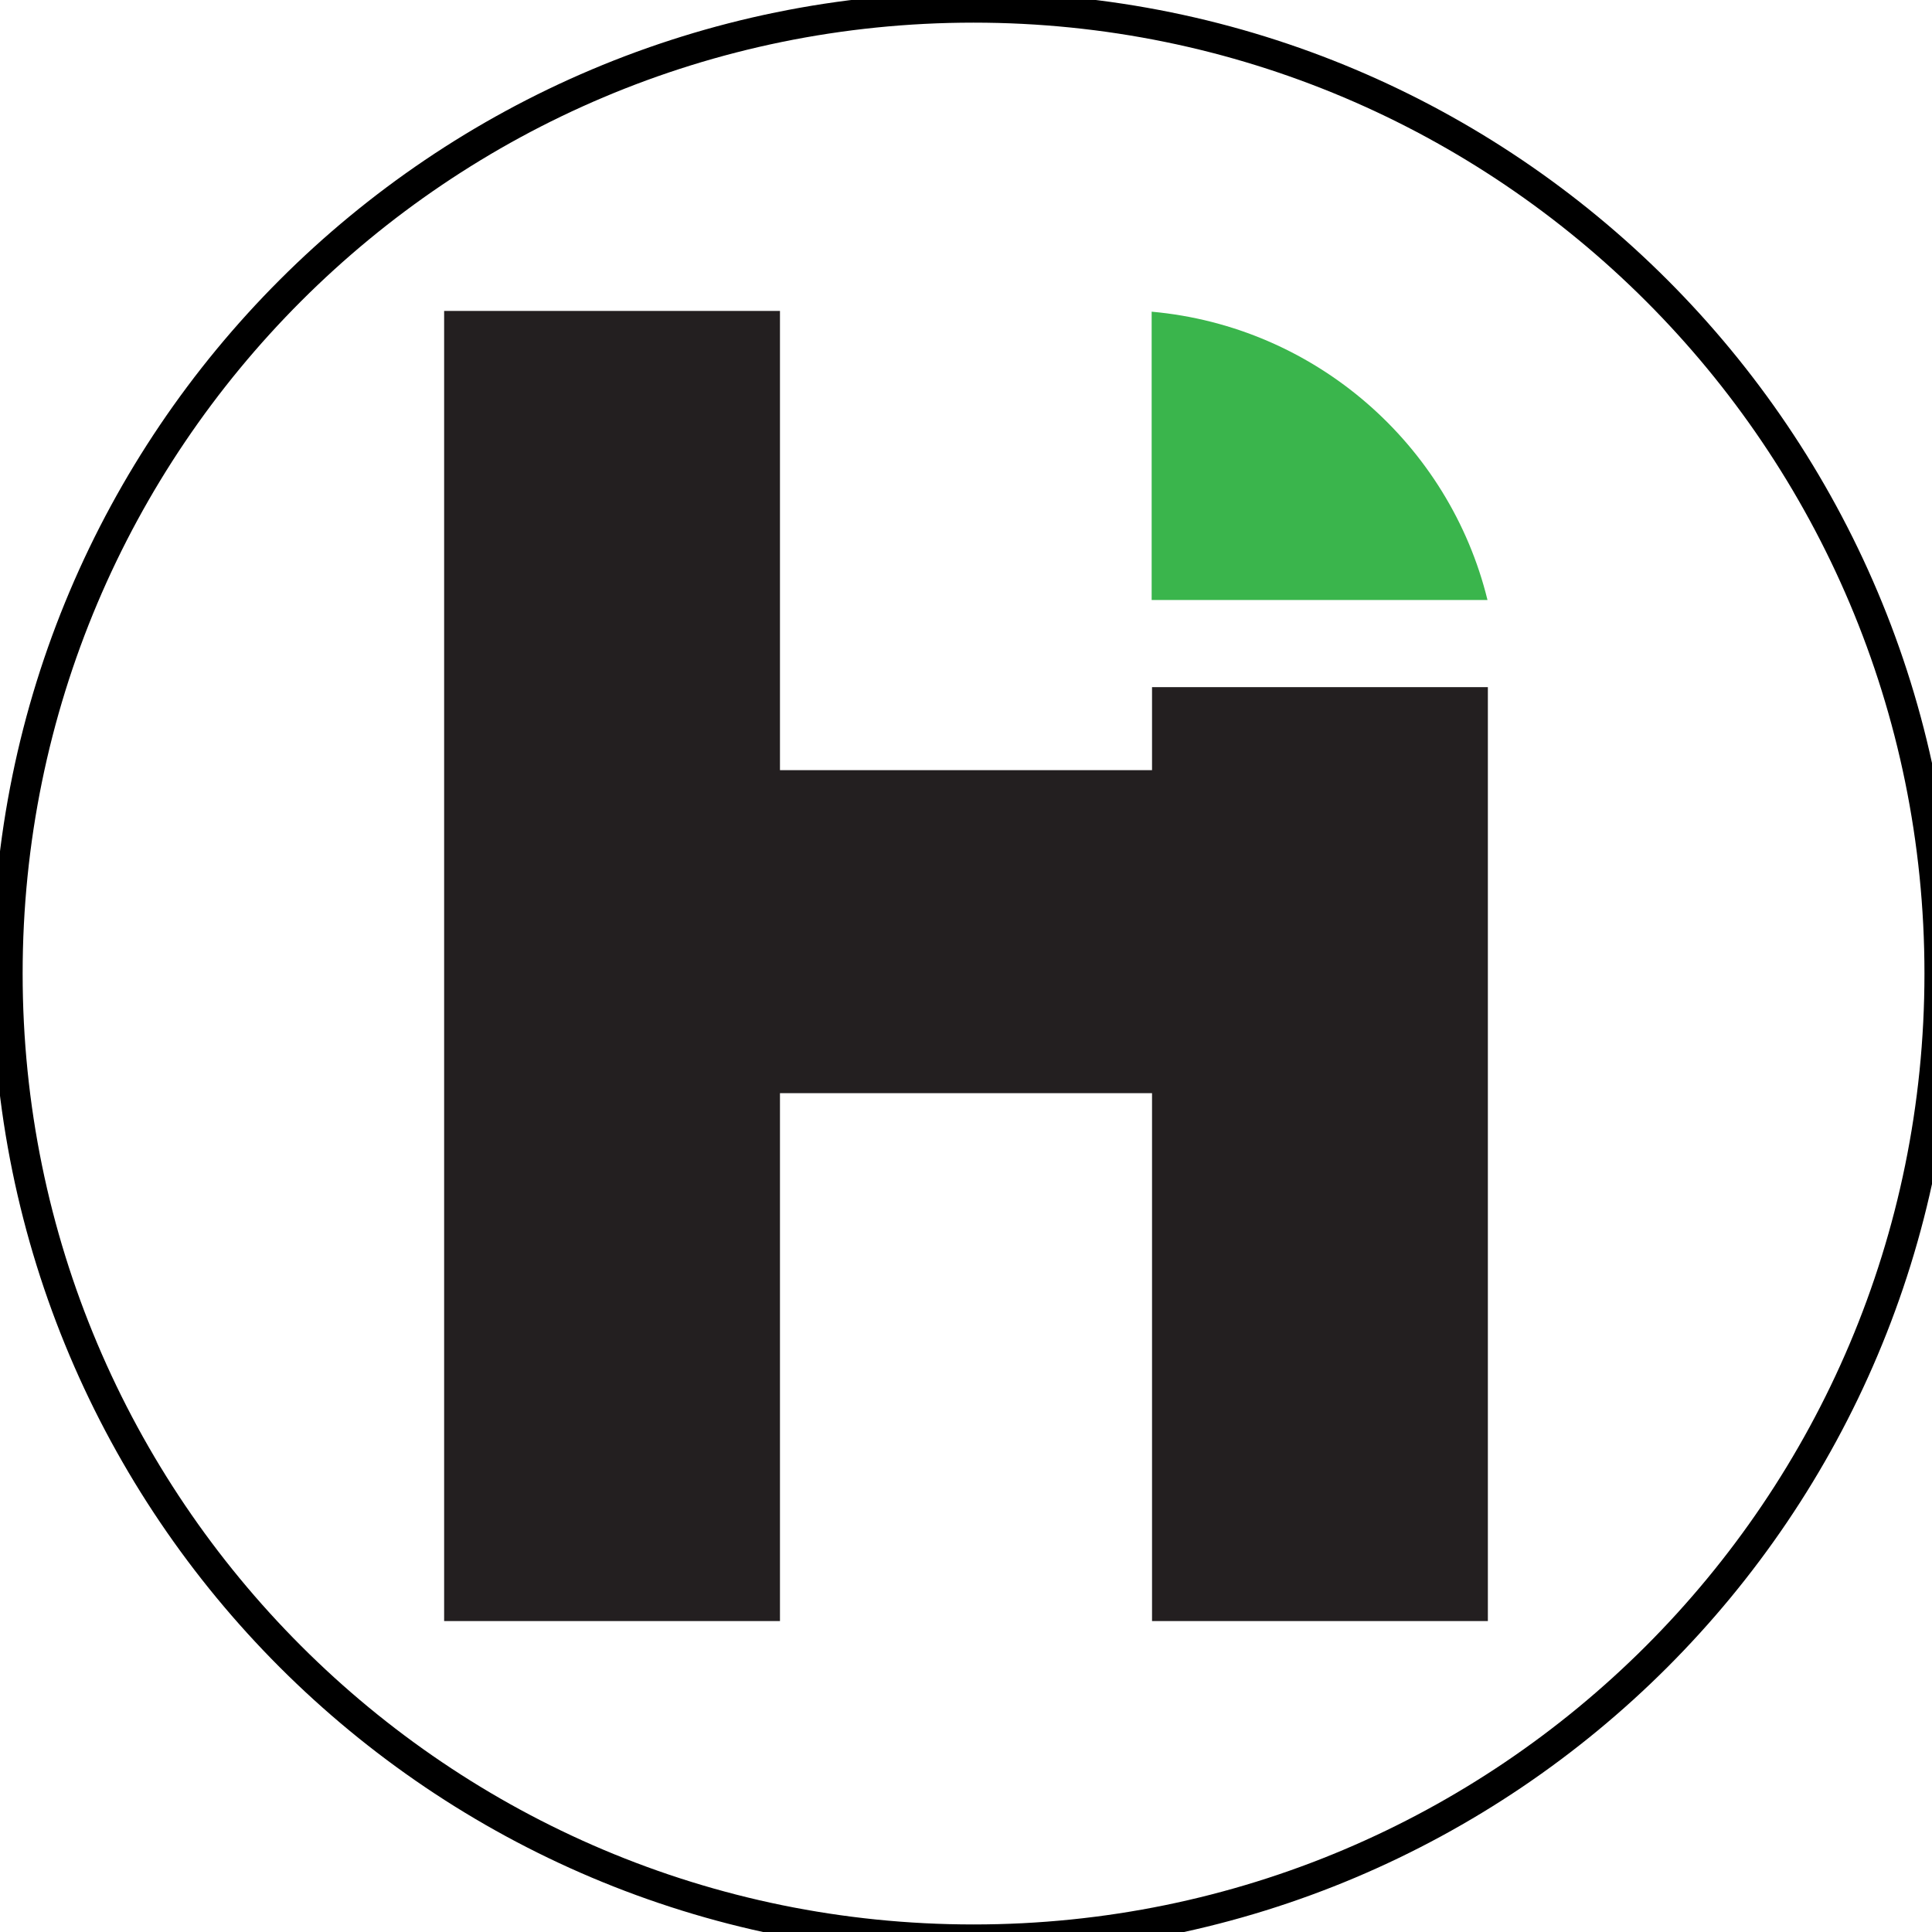
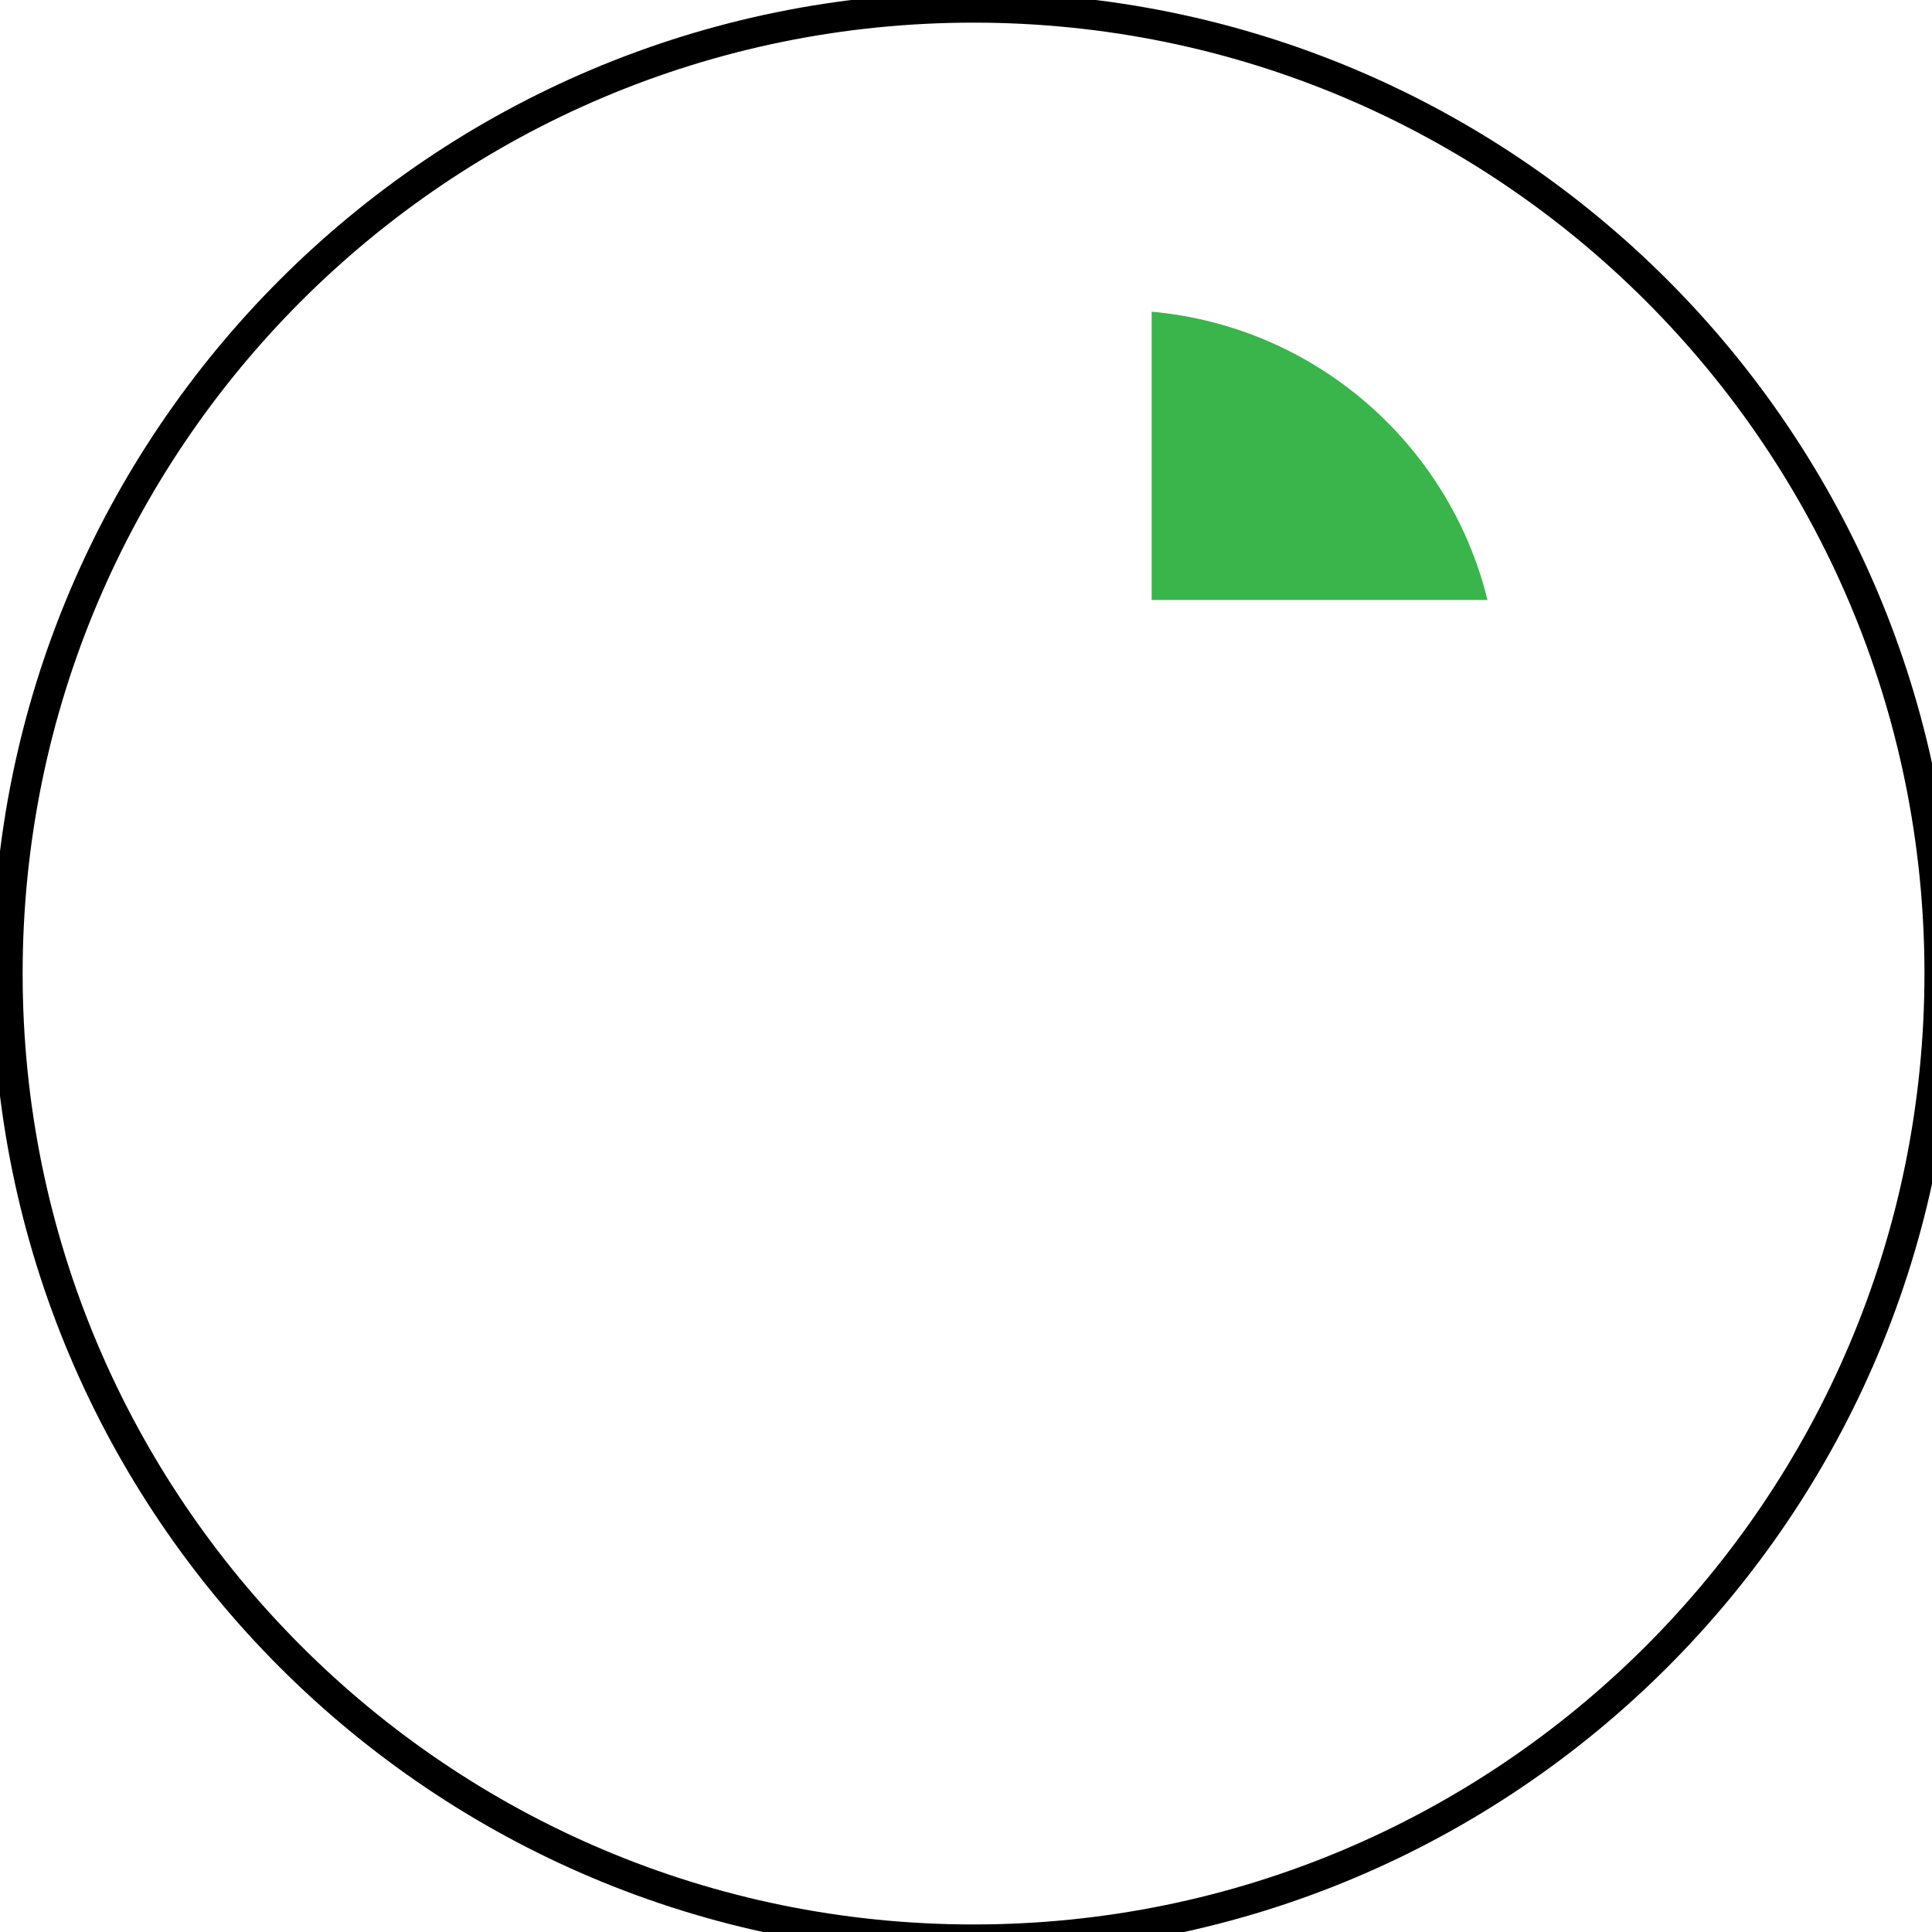
<svg xmlns="http://www.w3.org/2000/svg" version="1.1" id="Layer_1" x="0px" y="0px" viewBox="0 0 512 512" style="enable-background:new 0 0 512 512;" xml:space="preserve">
  <path stroke="#000000" fill="none" stroke-width="8" d="M258,2C116.6,2,2,116.6,2,258s114.6,256,256,256s256-114.6,256-256S399.4,2,258,2z" />
-   <polygon fill="#231F20" points="305.3,182.1 305.3,204.1 206.7,204.1 206.7,82.4 117.7,82.4 117.7,429.6 206.7,429.6 206.7,289.7 305.3,289.7 305.3,429.6 394.3,429.6 394.3,182.1  " />
  <path fill="#3AB54C" d="M305.2,82.6c43.4,3.9,78.9,35.2,89,76.4l-89,0L305.2,82.6z" />
</svg>